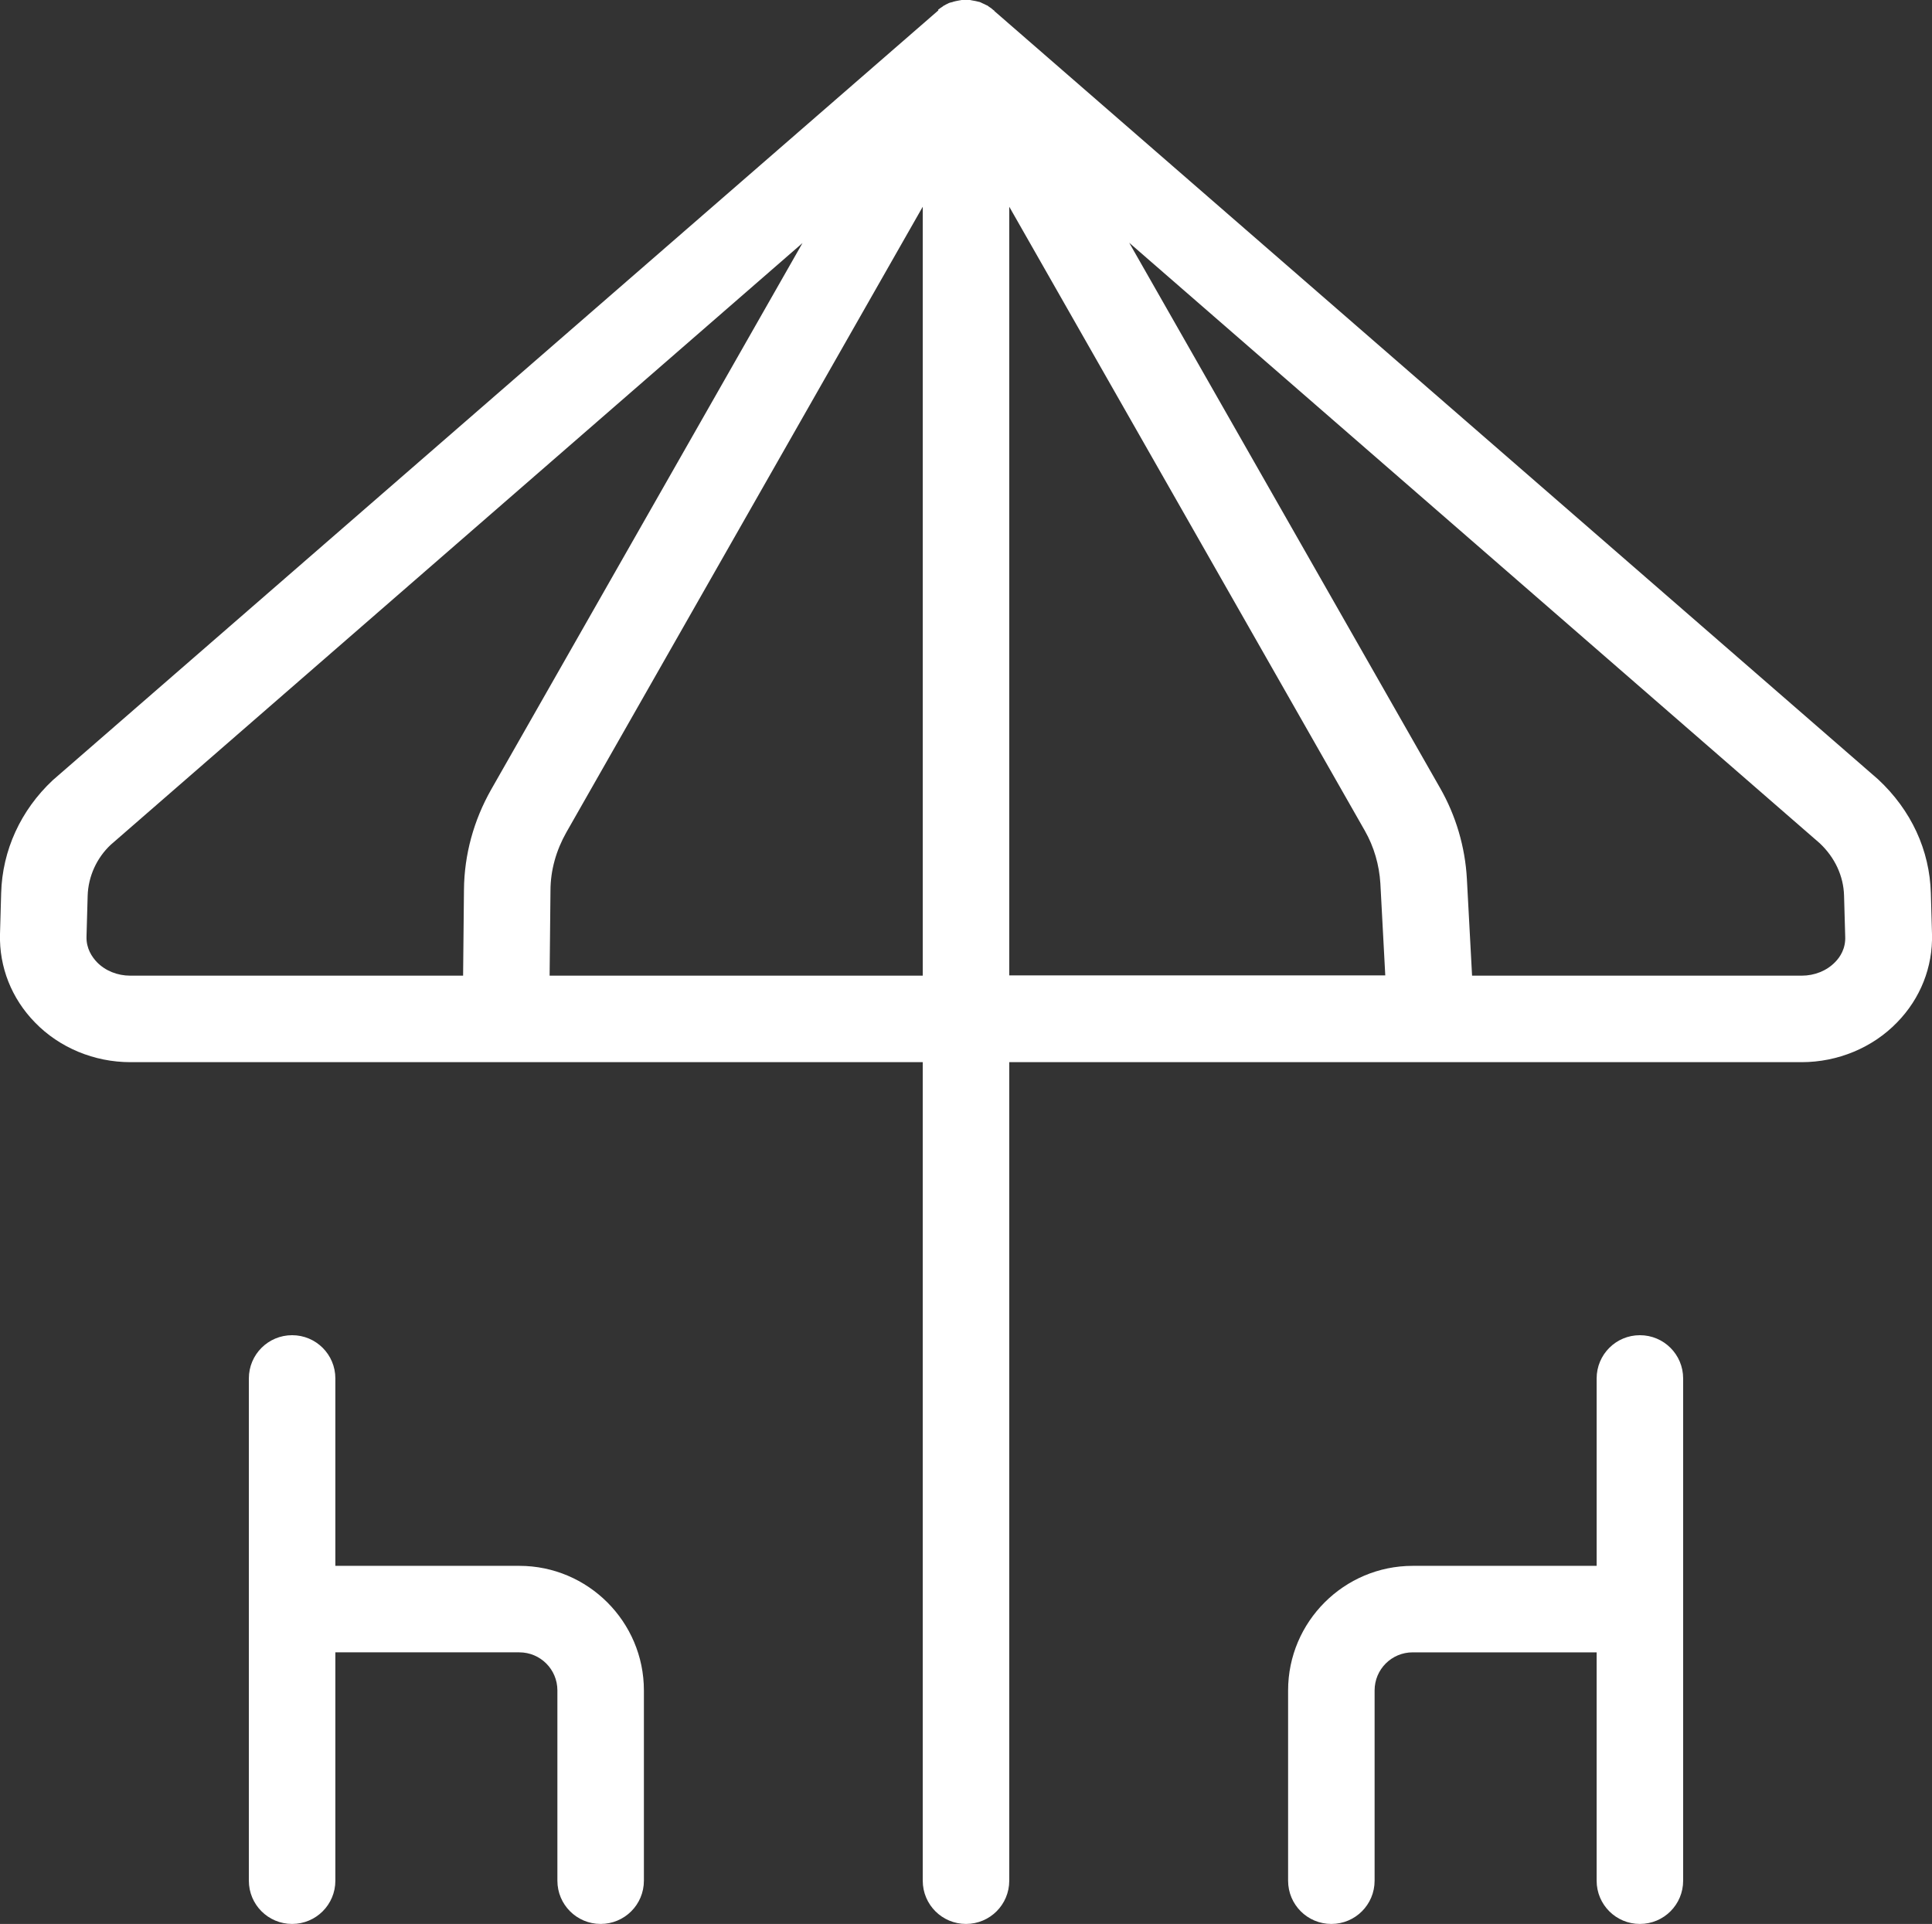
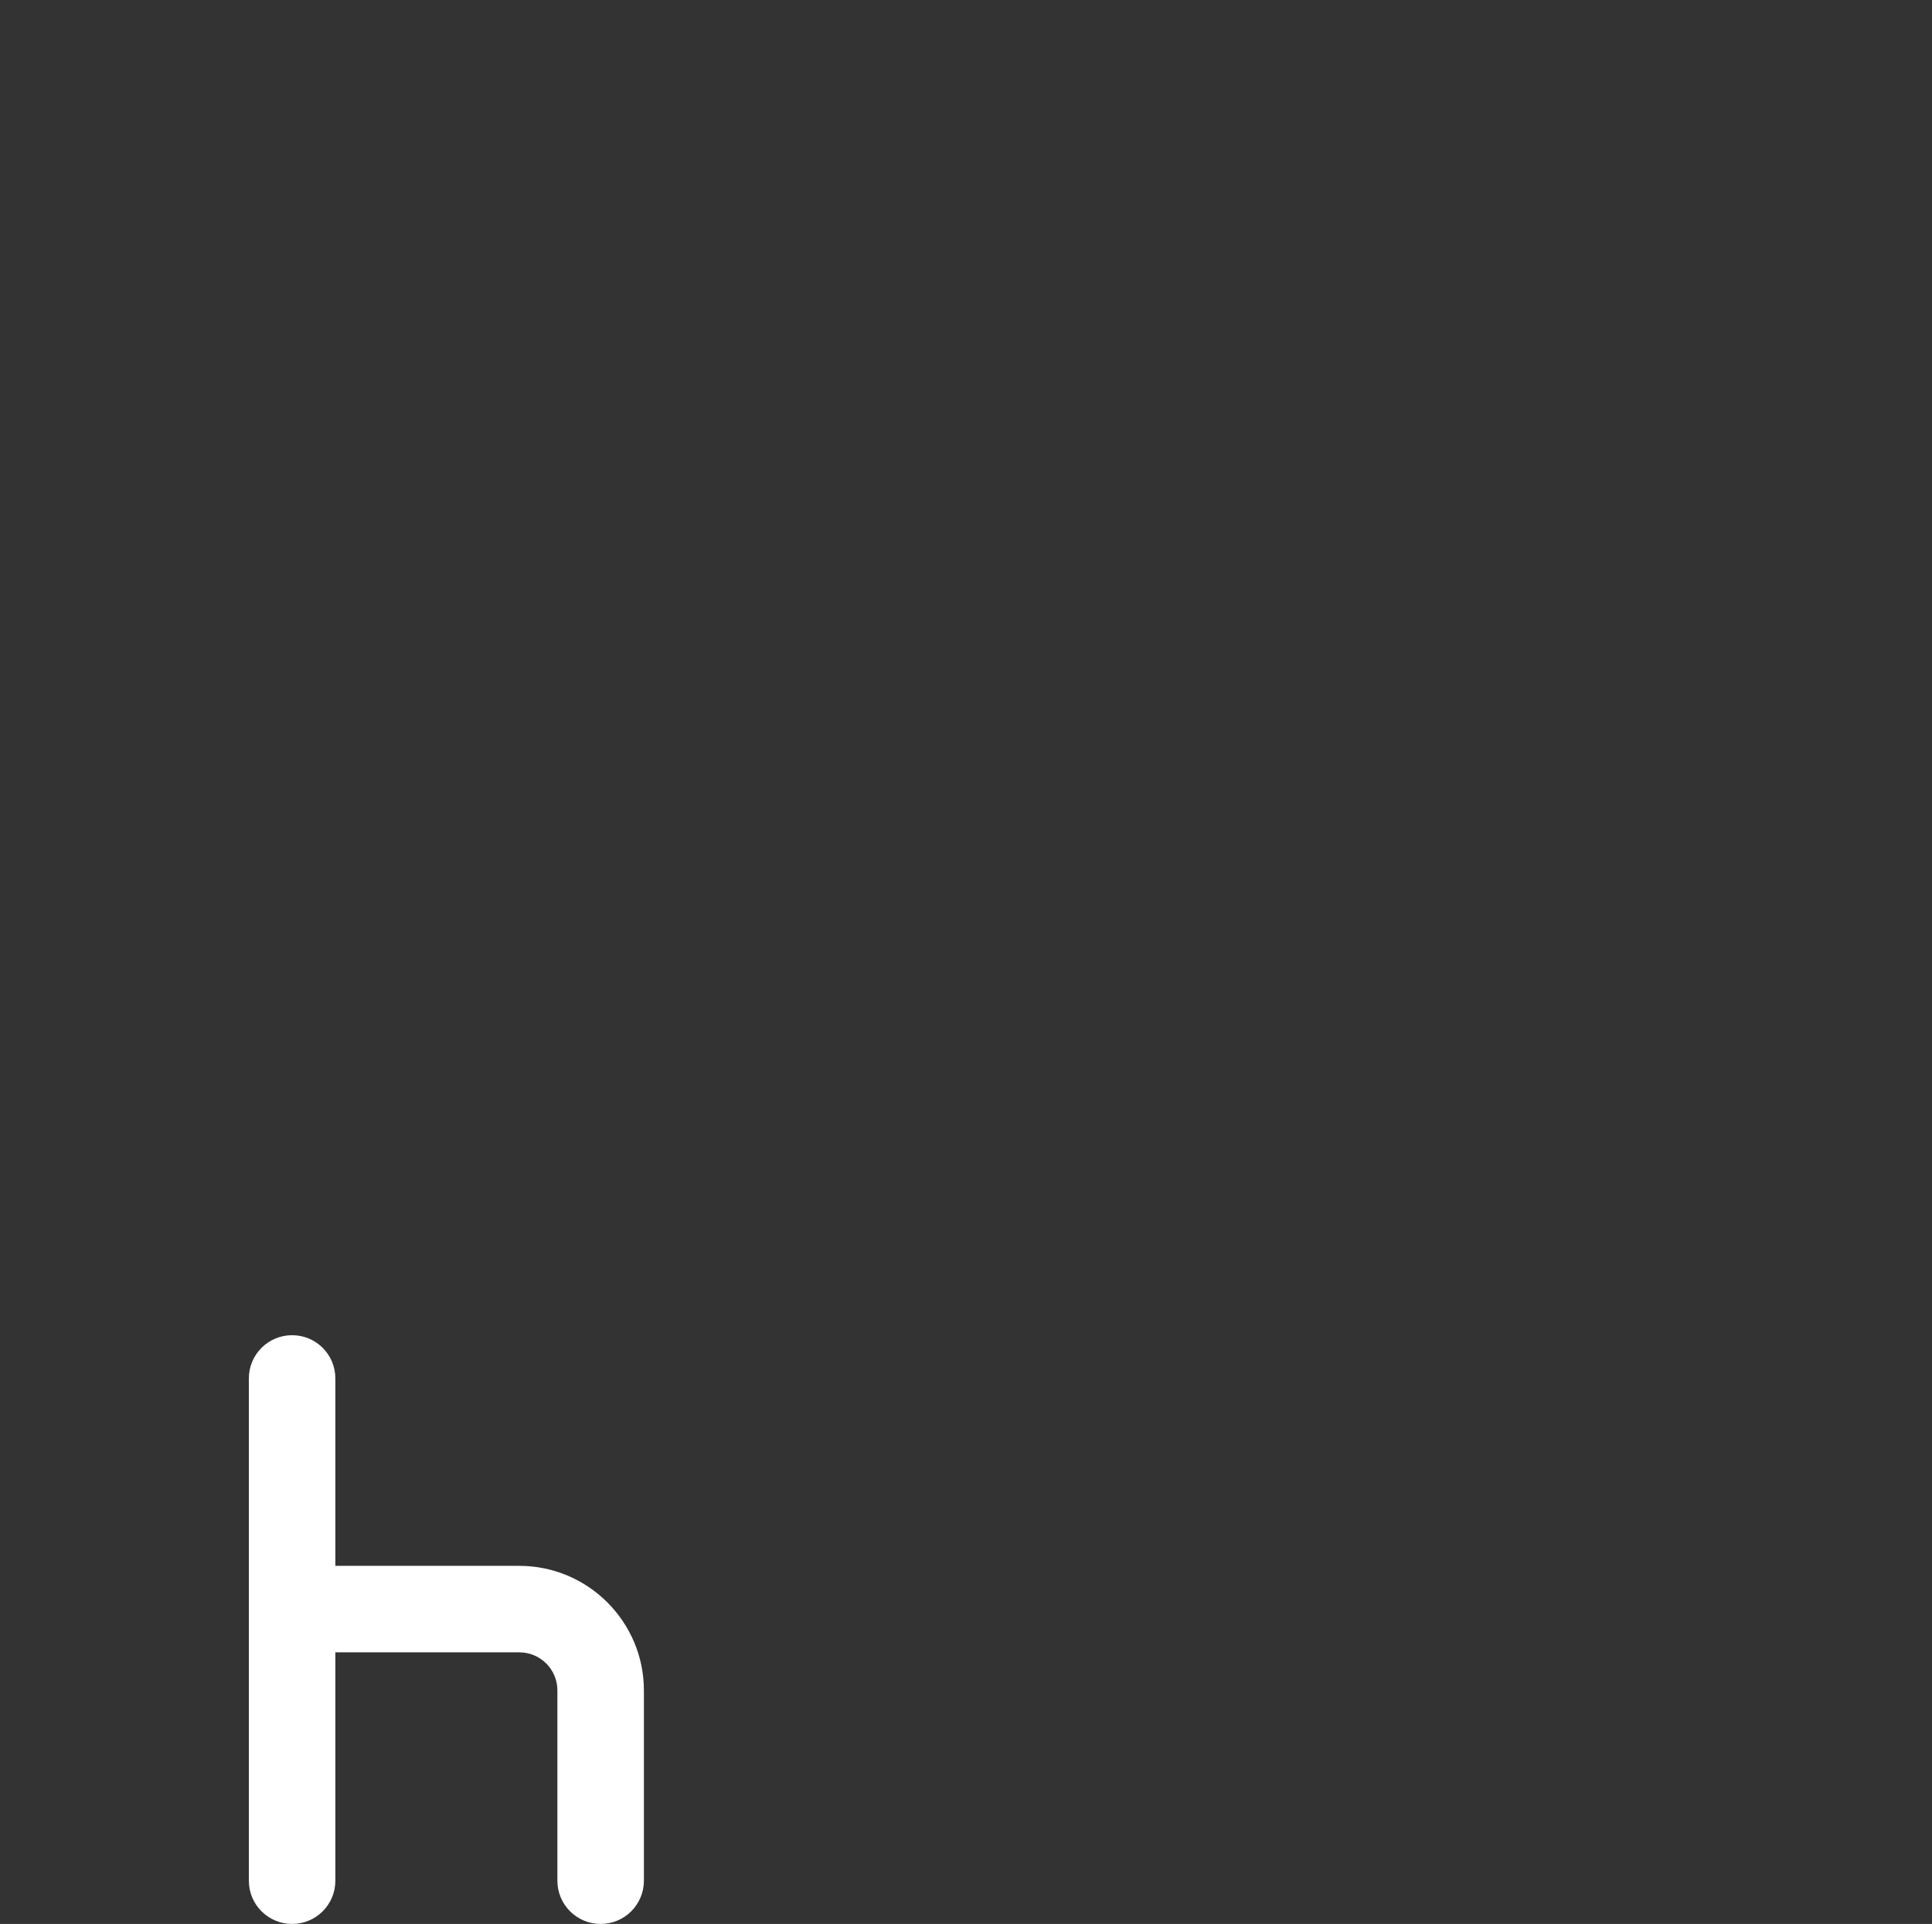
<svg xmlns="http://www.w3.org/2000/svg" id="b" viewBox="0 0 67 66.73">
  <rect x="0" y="0" width="67" height="66.73" fill="#333333" stroke="none" />
  <g id="c">
-     <path d="m66.96,30.98c-.04-1.49-.68-2.88-1.83-3.95L34.48.38s0,0,0-.01c0-.01-.02-.01-.03-.02-.02-.02-.05-.04-.07-.06-.03-.02-.06-.04-.09-.06,0-.01-.03-.02-.04-.03,0-.01-.02-.01-.04-.02-.03-.01-.05-.03-.08-.04-.03-.01-.06-.03-.09-.04,0-.01-.03-.01-.04-.02-.02-.01-.05-.02-.07-.02-.03-.01-.05-.01-.08-.02-.03-.01-.07-.01-.11-.02-.03-.01-.07-.01-.1-.02h-.29s-.07.01-.11.02c-.03.01-.07.01-.1.02s-.05.01-.08.02c-.02.01-.05.02-.07.02,0,0-.02.01-.04.01-.03.01-.06.02-.09.04-.03.01-.06.03-.08.04,0,.01-.02.01-.04.02s-.03.02-.04.03c-.03.02-.06.04-.09.06-.03.02-.05.04-.08.06.02.02.01.03,0,.03h0S1.83,27.06,1.83,27.06c-1.11,1.04-1.75,2.43-1.79,3.92l-.04,1.42c-.03,1.14.4,2.23,1.21,3.06.85.88,2.06,1.38,3.31,1.38h27.48v28.39c0,.83.67,1.5,1.5,1.5s1.5-.67,1.5-1.5v-28.39h27.48c1.25,0,2.46-.5,3.31-1.38.81-.83,1.24-1.92,1.21-3.06l-.04-1.42h0Zm-49.93-3.59c-.6,1.06-.93,2.25-.94,3.47l-.03,2.98H4.52c-.45,0-.87-.17-1.16-.47-.17-.18-.37-.47-.36-.88l.04-1.42c.02-.68.32-1.32.8-1.77L27.83,8.43l-10.8,18.96Zm14.97,6.45h-12.94l.03-2.95c0-.71.2-1.4.55-2.02l12.36-21.7v26.67Zm3,0V7.17l12.33,21.64c.32.56.5,1.19.54,1.83l.17,3.19h-13.04Zm28.64-.47c-.29.3-.71.47-1.16.47h-11.43l-.18-3.36c-.06-1.1-.38-2.19-.93-3.15l-10.78-18.91,23.95,20.83c.52.49.82,1.13.84,1.81l.04,1.42c.02.42-.18.72-.35.89Z" style="fill:#fff;" />
    <path d="m10.13,46.31c-.83,0-1.5.67-1.5,1.5v17.42c0,.83.67,1.5,1.5,1.5s1.5-.67,1.5-1.5v-7.92h6.38c.73,0,1.32.59,1.32,1.32v6.6c0,.83.67,1.5,1.5,1.5s1.5-.67,1.5-1.5v-6.6c0-2.38-1.94-4.32-4.32-4.32h-6.38v-6.5c0-.83-.67-1.5-1.5-1.5Z" style="fill:#fff;" />
-     <path d="m56.87,66.73c.83,0,1.5-.67,1.5-1.5v-17.42c0-.83-.67-1.5-1.5-1.5s-1.5.67-1.5,1.5v6.5h-6.38c-2.38,0-4.32,1.94-4.32,4.32v6.6c0,.83.67,1.5,1.5,1.5s1.5-.67,1.5-1.5v-6.6c0-.73.59-1.32,1.32-1.32h6.38v7.92c0,.83.67,1.5,1.5,1.5Z" style="fill:#fff;" />
  </g>
</svg>